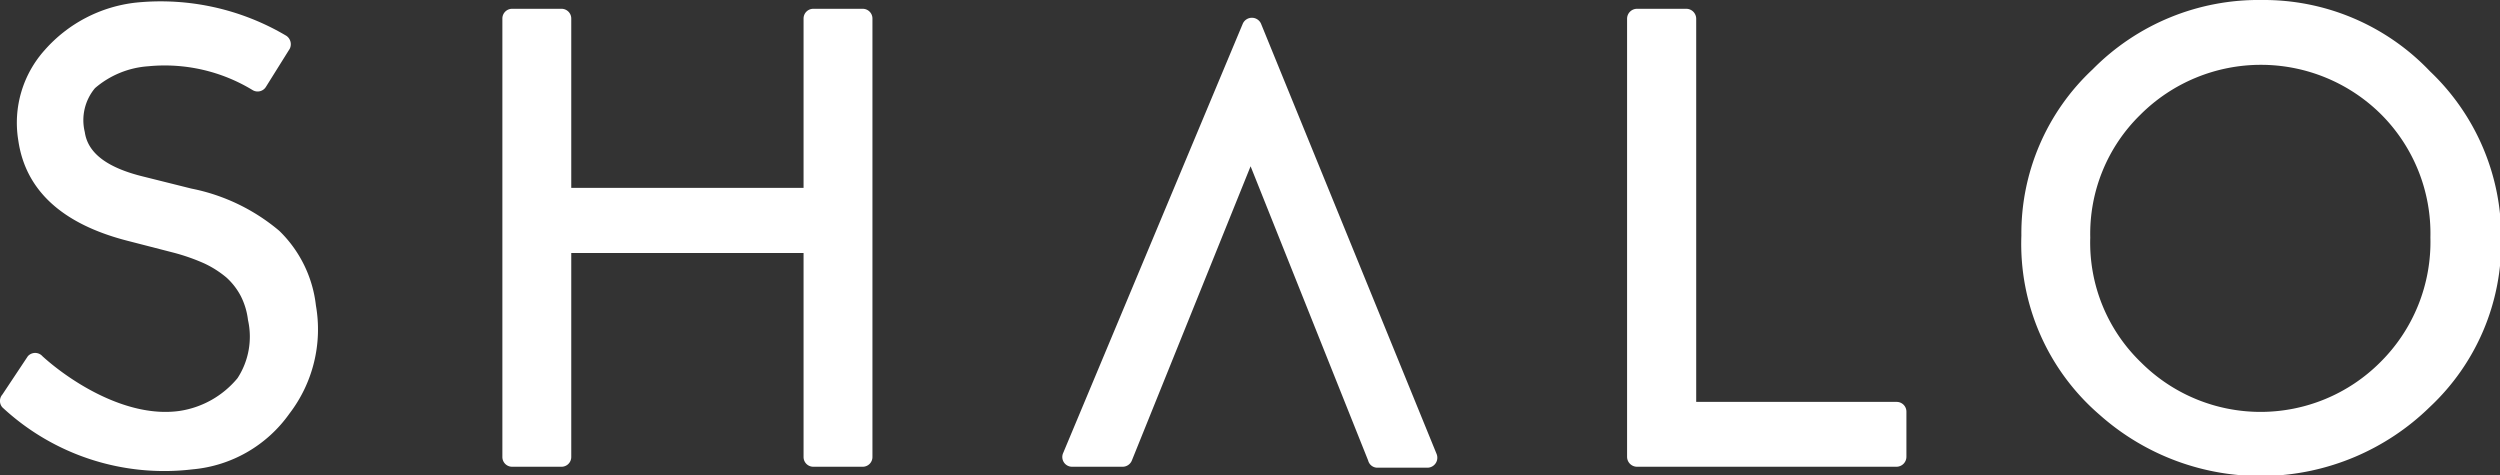
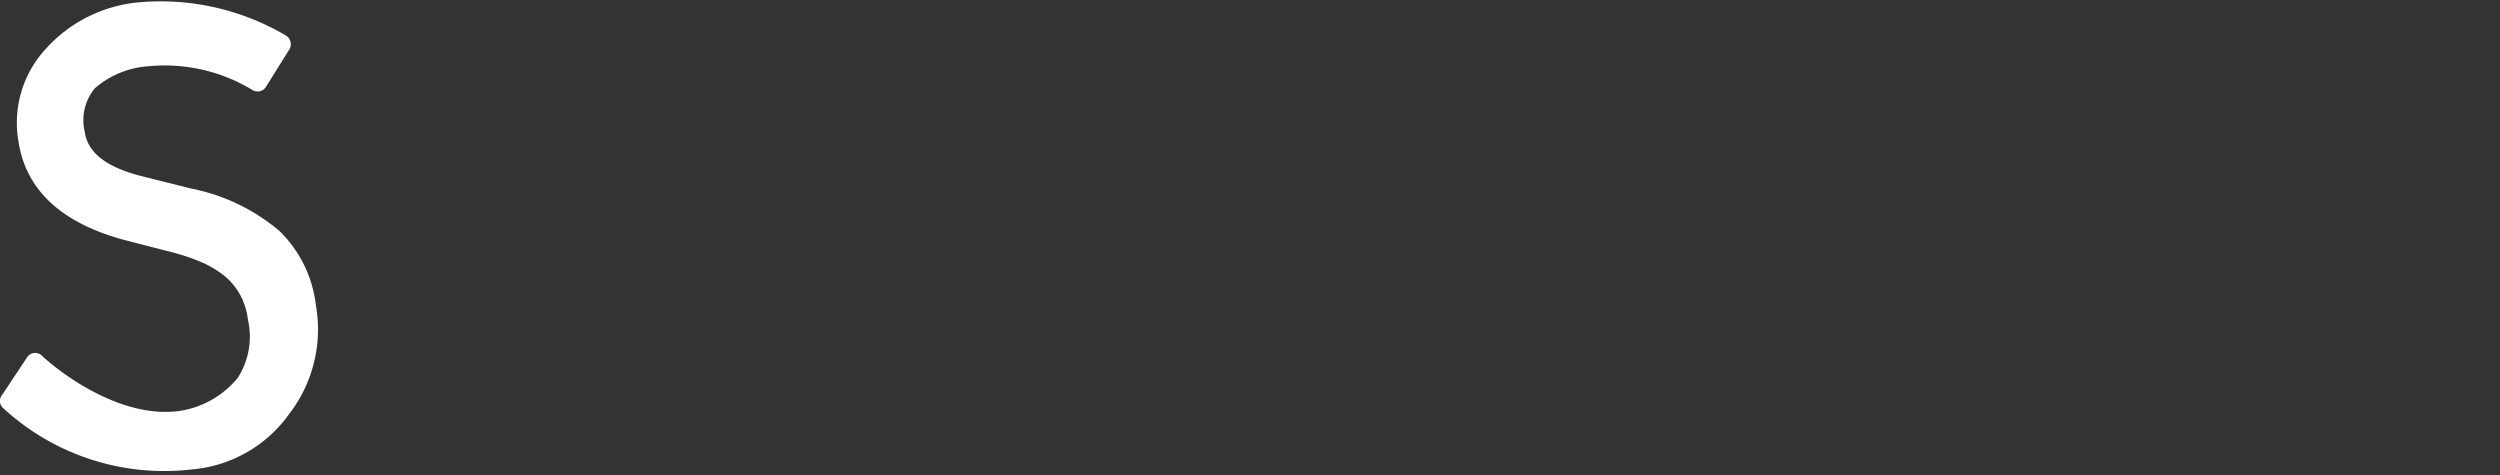
<svg xmlns="http://www.w3.org/2000/svg" viewBox="0 0 105.25 20">
  <rect x="0" y="0" width="105.25" height="20" fill="#333333" stroke="none" />
  <defs>
    <style>.cls-1{fill:#fff;}</style>
  </defs>
  <title>logo</title>
  <g id="レイヤー_2" data-name="レイヤー 2">
    <g id="レイヤー_1-2" data-name="レイヤー 1">
-       <path class="cls-1" d="M57.6,19.39,52.65,7l-5,12.39a.42.42,0,0,1-.39.26H45.14a.41.41,0,0,1-.38-.58L52.32,1a.42.42,0,0,1,.77,0l7.39,18.11a.42.42,0,0,1-.38.58H58A.4.4,0,0,1,57.6,19.39Z" />
-       <path class="cls-1" d="M24.05,7.91h9.78V.79a.41.41,0,0,1,.41-.42h2.08a.41.41,0,0,1,.41.42V19.23a.41.41,0,0,1-.41.42H34.24a.41.41,0,0,1-.41-.42V10.65H24.05v8.58a.41.41,0,0,1-.41.42H21.56a.41.41,0,0,1-.41-.42V.79a.41.41,0,0,1,.41-.42h2.08a.41.41,0,0,1,.41.42Z" />
-       <path class="cls-1" d="M71.41.79V16.92h8.43a.41.41,0,0,1,.42.41v1.9a.42.42,0,0,1-.42.42H68.92a.42.42,0,0,1-.42-.42V.79a.42.42,0,0,1,.42-.42H71A.42.42,0,0,1,71.41.79Z" />
-       <path class="cls-1" d="M85.1,9.92a9.45,9.45,0,0,1,3-7A9.81,9.81,0,0,1,95.23,0a9.65,9.65,0,0,1,7.07,3,9.62,9.62,0,0,1,3,7.08,9.47,9.47,0,0,1-3,7.05,10.19,10.19,0,0,1-13.91.33A9.49,9.49,0,0,1,85.1,9.92ZM88,10a7,7,0,0,0,2.14,5.26,7.12,7.12,0,0,0,10.06,0A7.13,7.13,0,0,0,102.32,10a7.09,7.09,0,0,0-2.06-5.17,7.18,7.18,0,0,0-10.15,0A7,7,0,0,0,88,10Z" />
      <path class="cls-1" d="M12.2,2.05l-1,1.6a.41.41,0,0,1-.57.14,7.12,7.12,0,0,0-4.39-1A3.84,3.84,0,0,0,4,3.71a2.1,2.1,0,0,0-.43,1.85c.13.92,1,1.52,2.49,1.88l2,.5a8.2,8.2,0,0,1,3.7,1.78,5.19,5.19,0,0,1,1.54,3.14,5.83,5.83,0,0,1-1.12,4.56,5.6,5.6,0,0,1-4.08,2.34,10,10,0,0,1-8-2.61.41.41,0,0,1,0-.54L1.17,15A.41.41,0,0,1,1.79,15c1.1,1,3.51,2.62,5.77,2.3A3.92,3.92,0,0,0,10,15.92a3.2,3.2,0,0,0,.44-2.45,3,3,0,0,0-.3-1,2.81,2.81,0,0,0-.6-.78,4.22,4.22,0,0,0-.94-.6,8.42,8.42,0,0,0-1.32-.46l-1.94-.5C2.6,9.42,1.07,8,.77,5.91a4.58,4.58,0,0,1,1.11-3.8,6,6,0,0,1,3.84-2,10.37,10.37,0,0,1,6.34,1.4A.43.43,0,0,1,12.2,2.05Z" />
    </g>
  </g>
</svg>